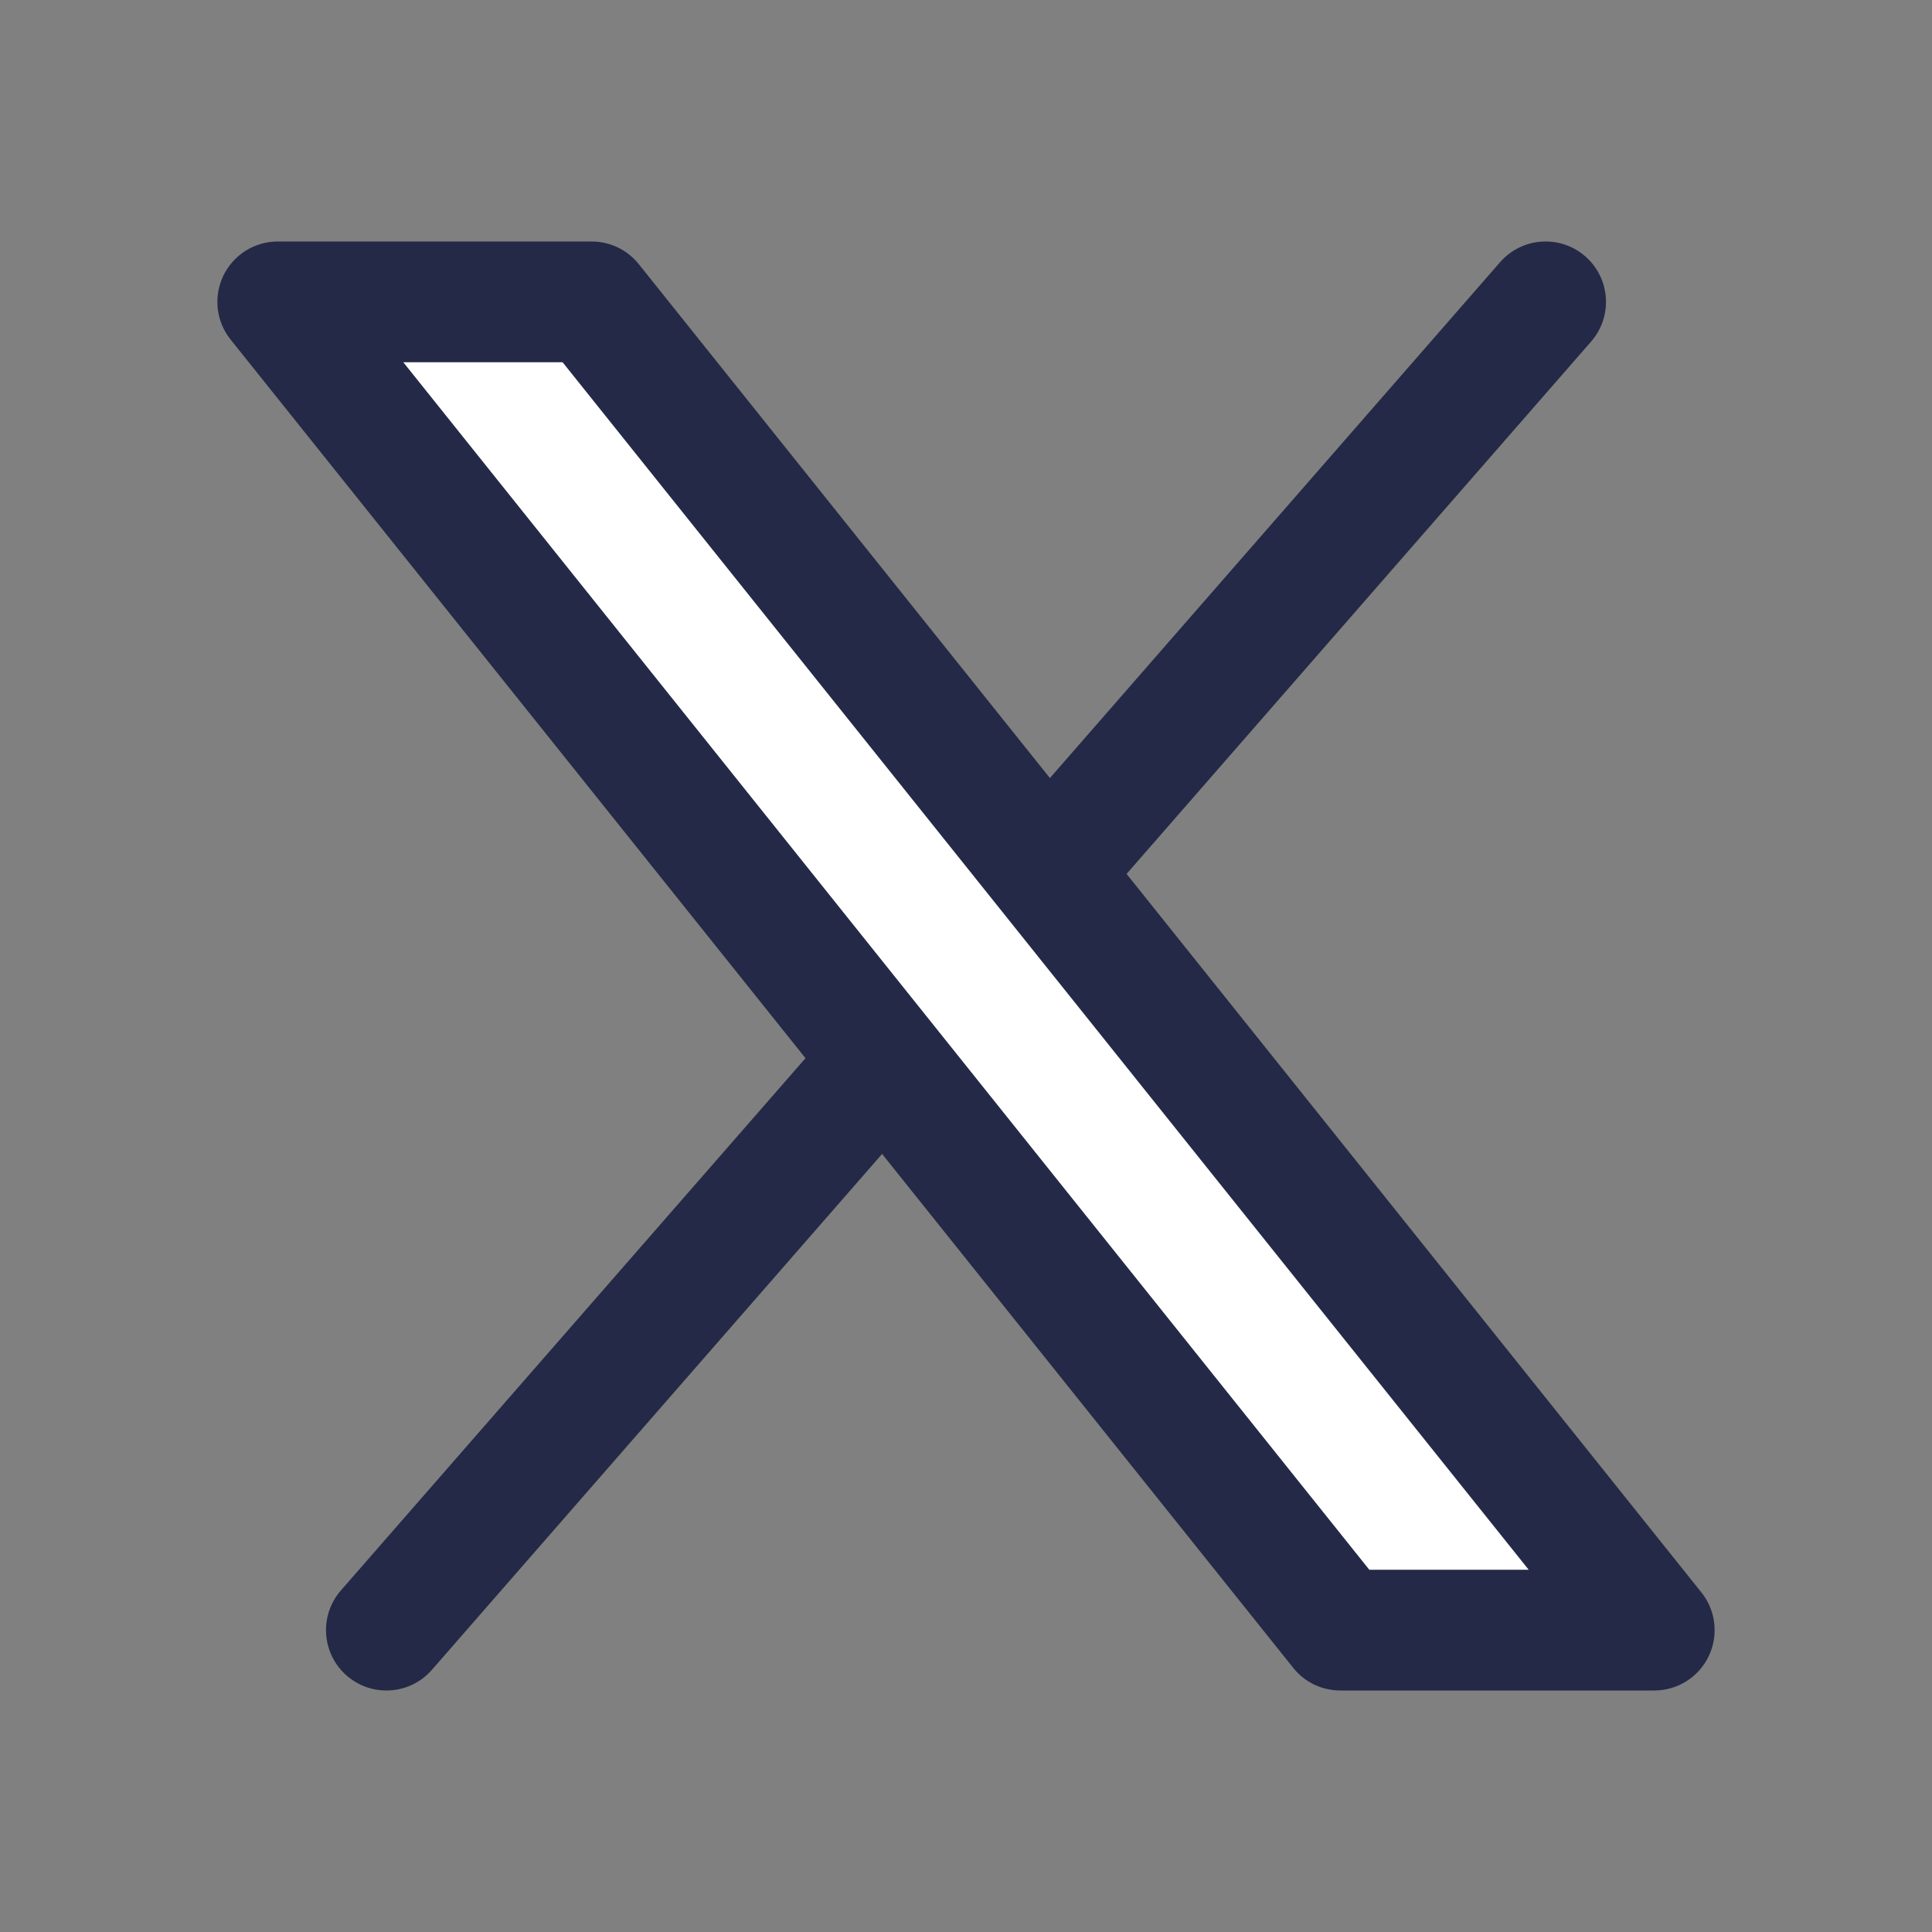
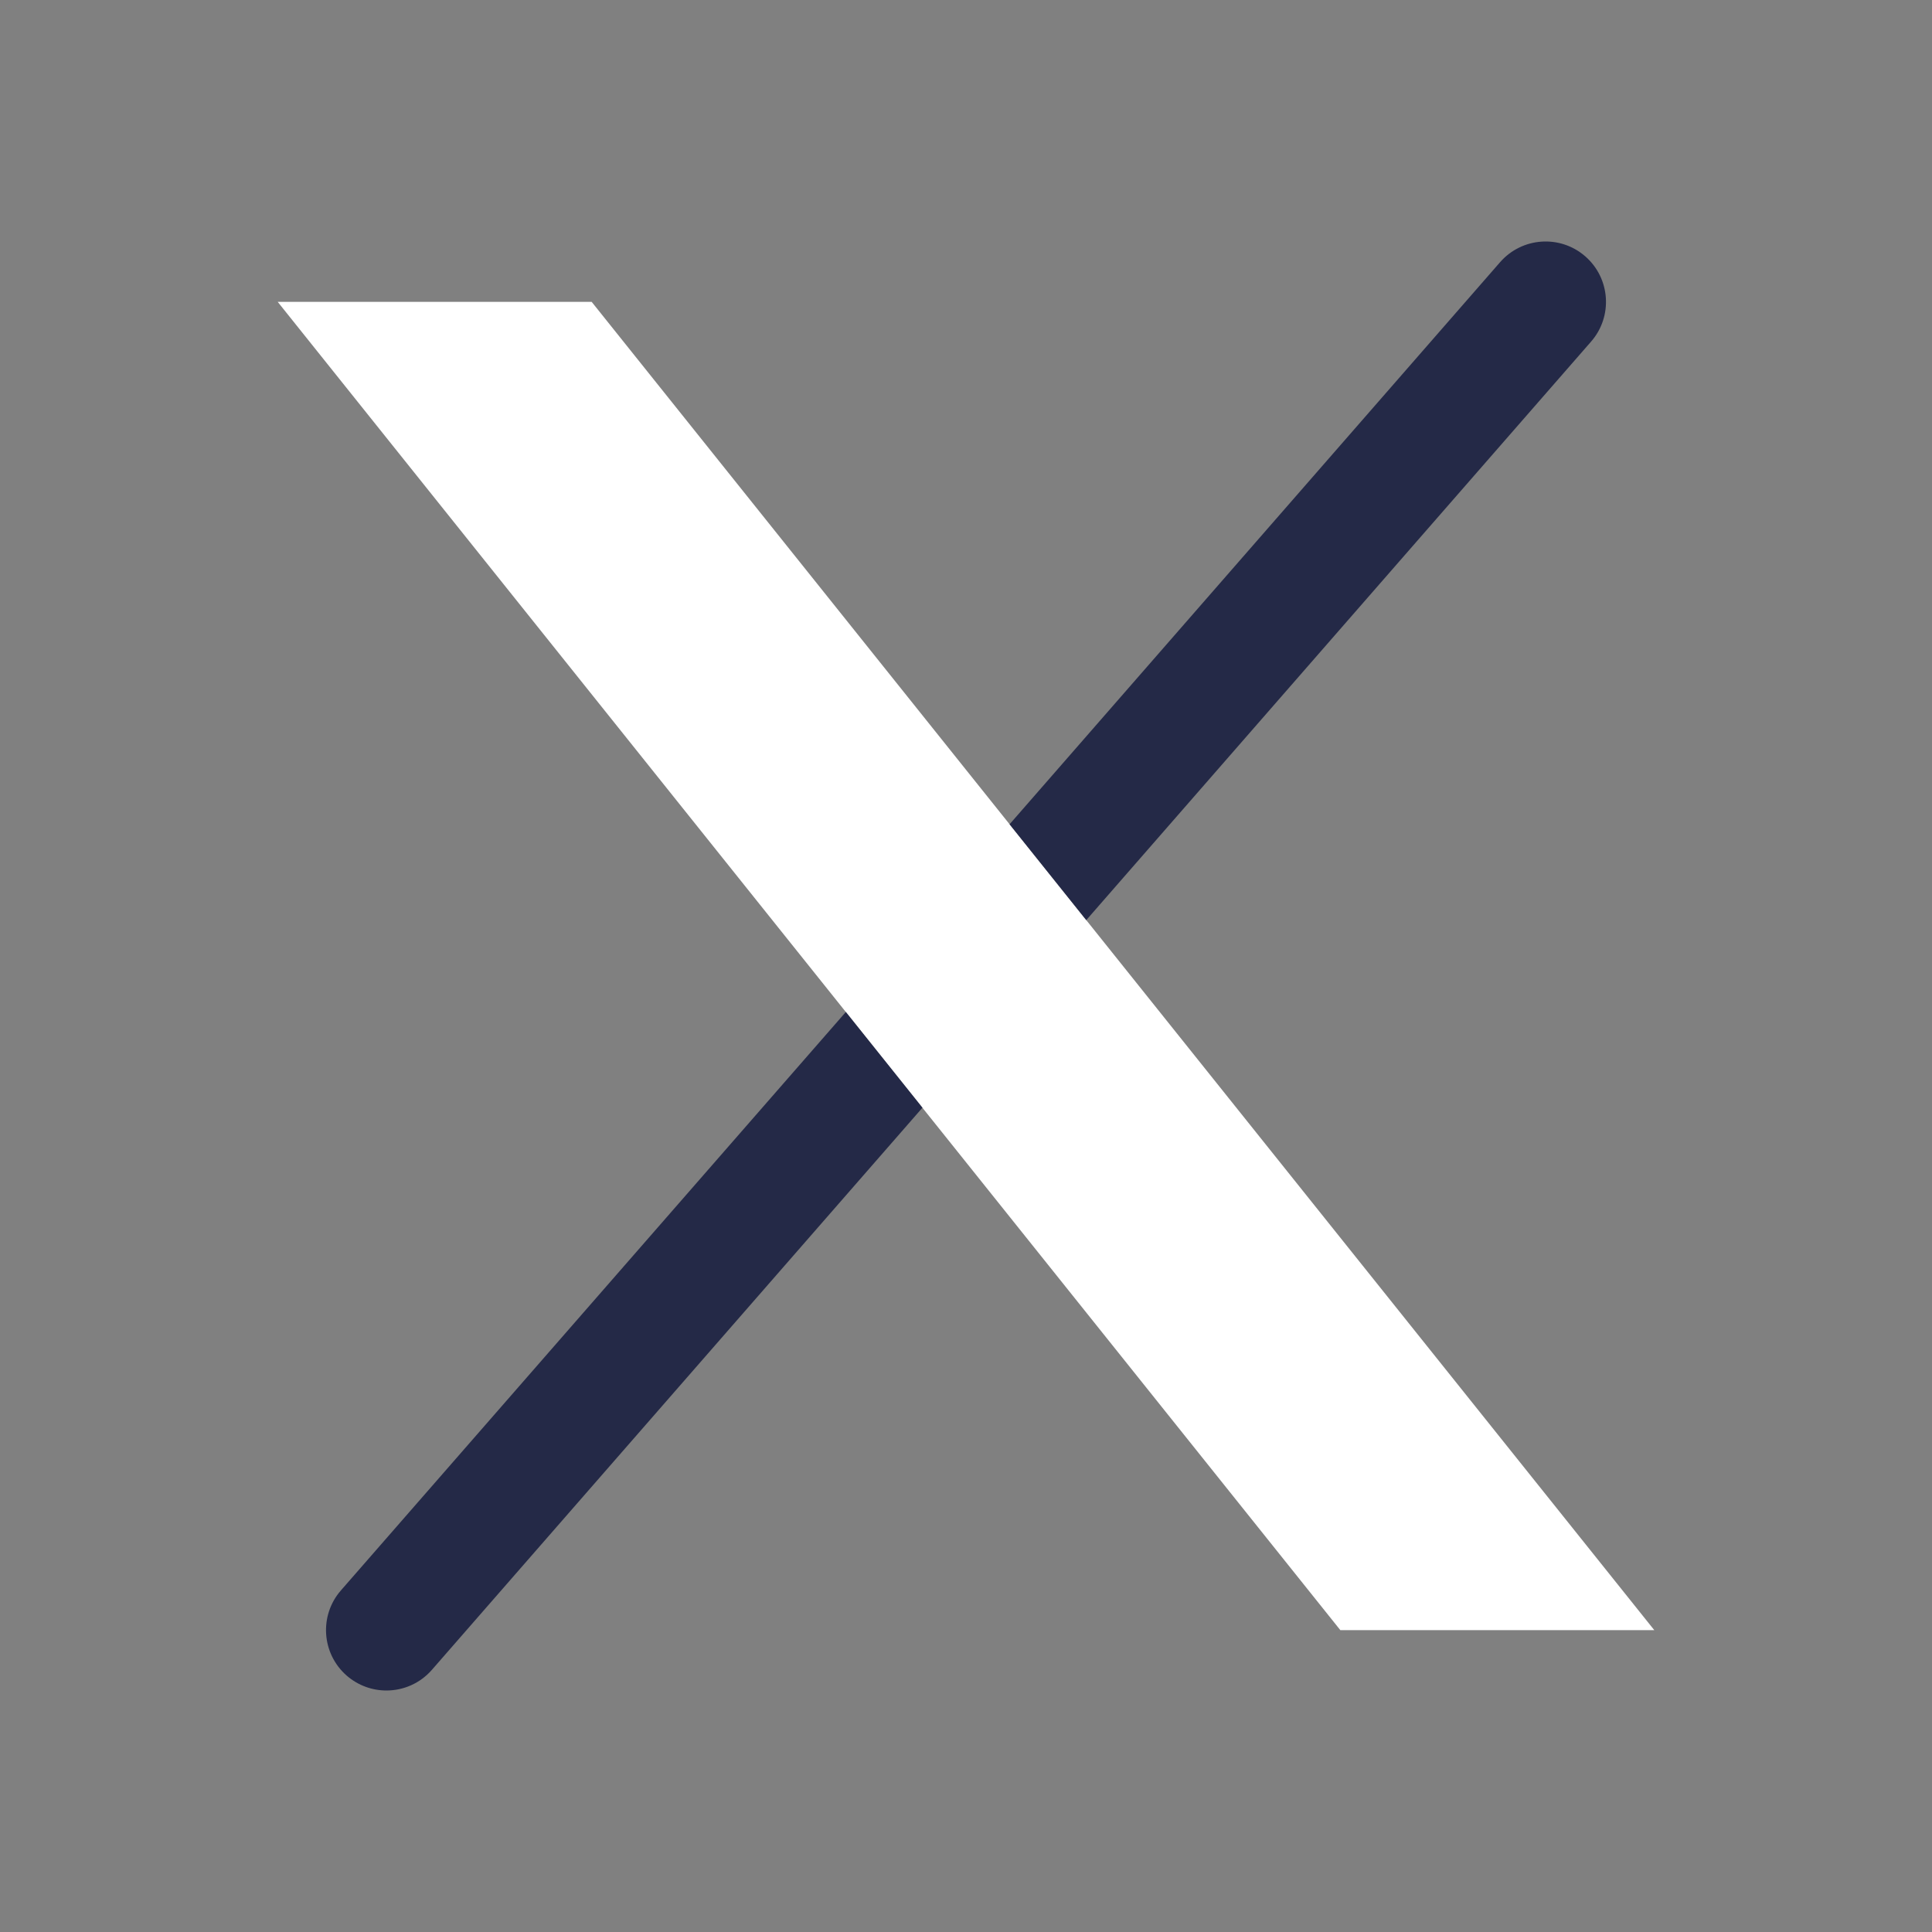
<svg xmlns="http://www.w3.org/2000/svg" width="20" height="20" viewBox="0 0 20 20" fill="none">
  <rect x="0" y="0" width="20" height="20" fill="#808080" stroke="none" />
-   <path d="M17.125 16.875H13.875L2.875 3.125H6.125L17.125 16.875Z" fill="white" />
+   <path d="M17.125 16.875H13.875L2.875 3.125H6.125Z" fill="white" />
  <path d="M9.549 11.467L4.471 17.286C4.347 17.428 4.174 17.5 4 17.5C3.854 17.5 3.708 17.449 3.589 17.346C3.329 17.119 3.302 16.724 3.529 16.464L8.756 10.476L9.549 11.467ZM11.245 9.525L16.471 3.536C16.698 3.276 16.671 2.881 16.411 2.654C16.151 2.427 15.756 2.454 15.529 2.714L10.451 8.533L11.245 9.525Z" fill="#242947" />
-   <path d="M17.125 17.5H13.875C13.685 17.5 13.505 17.414 13.387 17.265L2.387 3.515C2.237 3.328 2.208 3.071 2.312 2.854C2.416 2.638 2.635 2.5 2.875 2.5H6.125C6.315 2.5 6.494 2.586 6.613 2.735L17.613 16.485C17.763 16.672 17.792 16.929 17.688 17.146C17.584 17.362 17.365 17.5 17.125 17.5ZM14.175 16.25H15.825L5.824 3.75H4.175L14.175 16.25Z" fill="#242947" />
</svg>